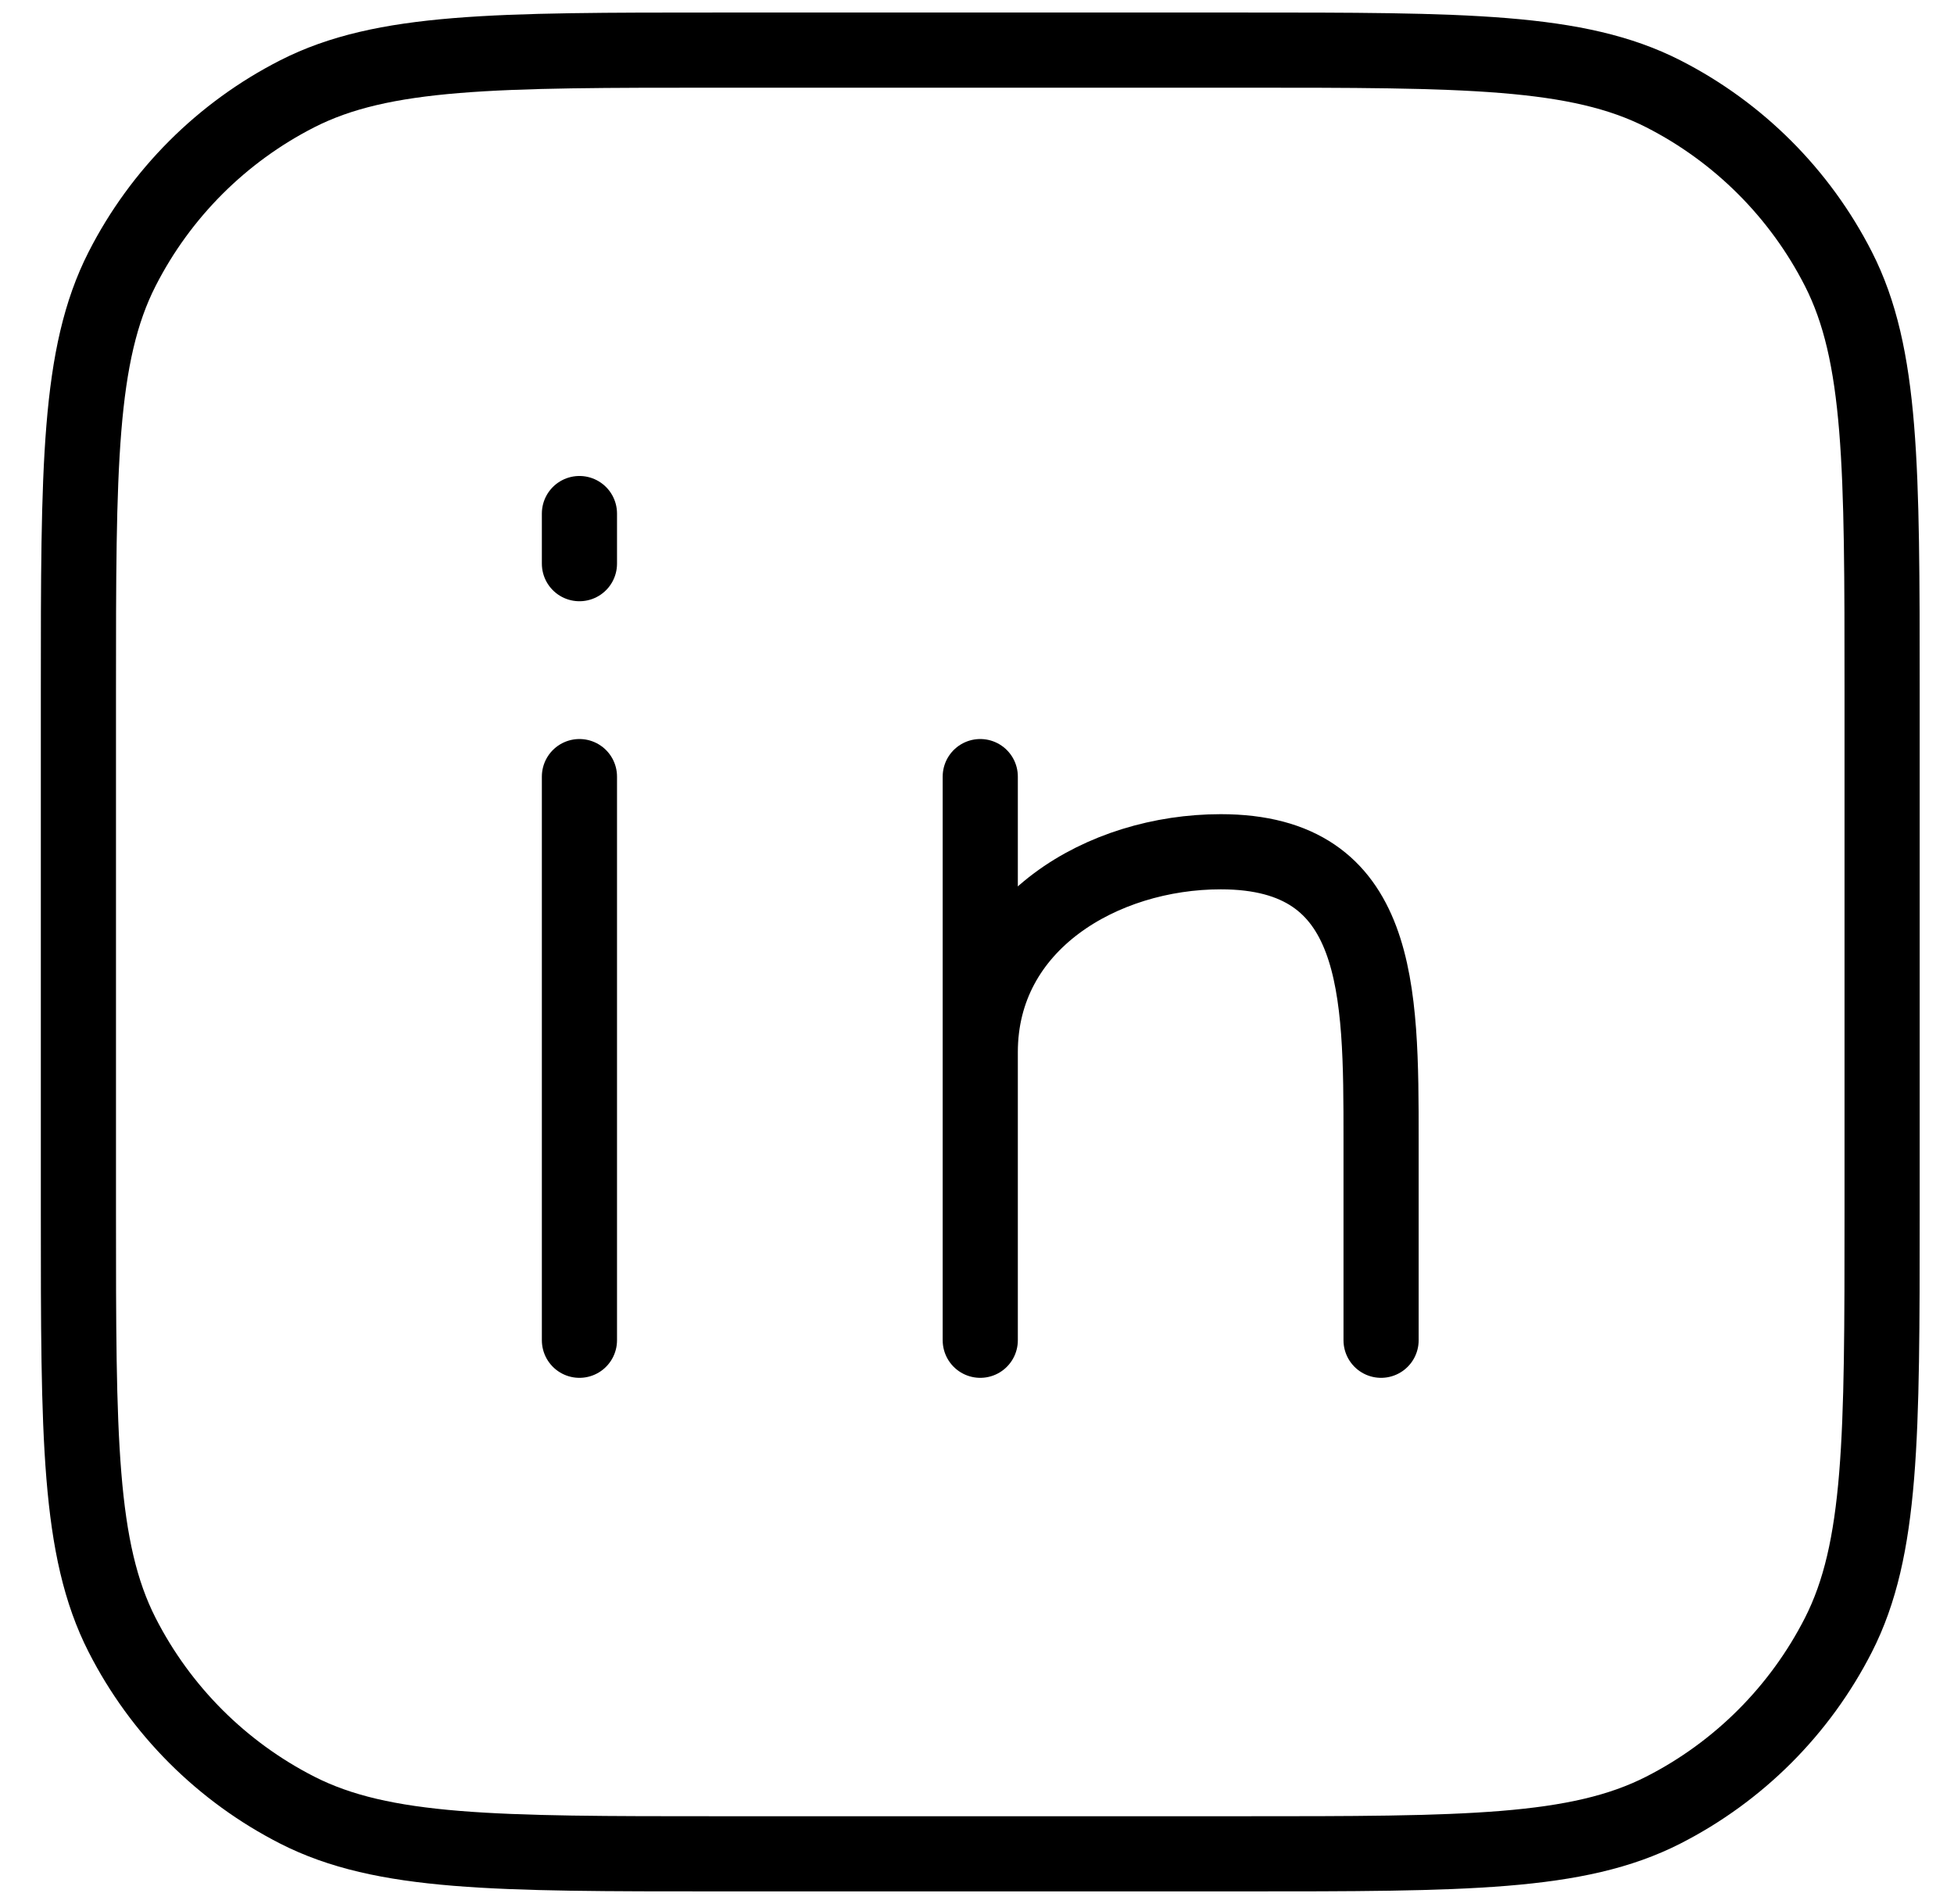
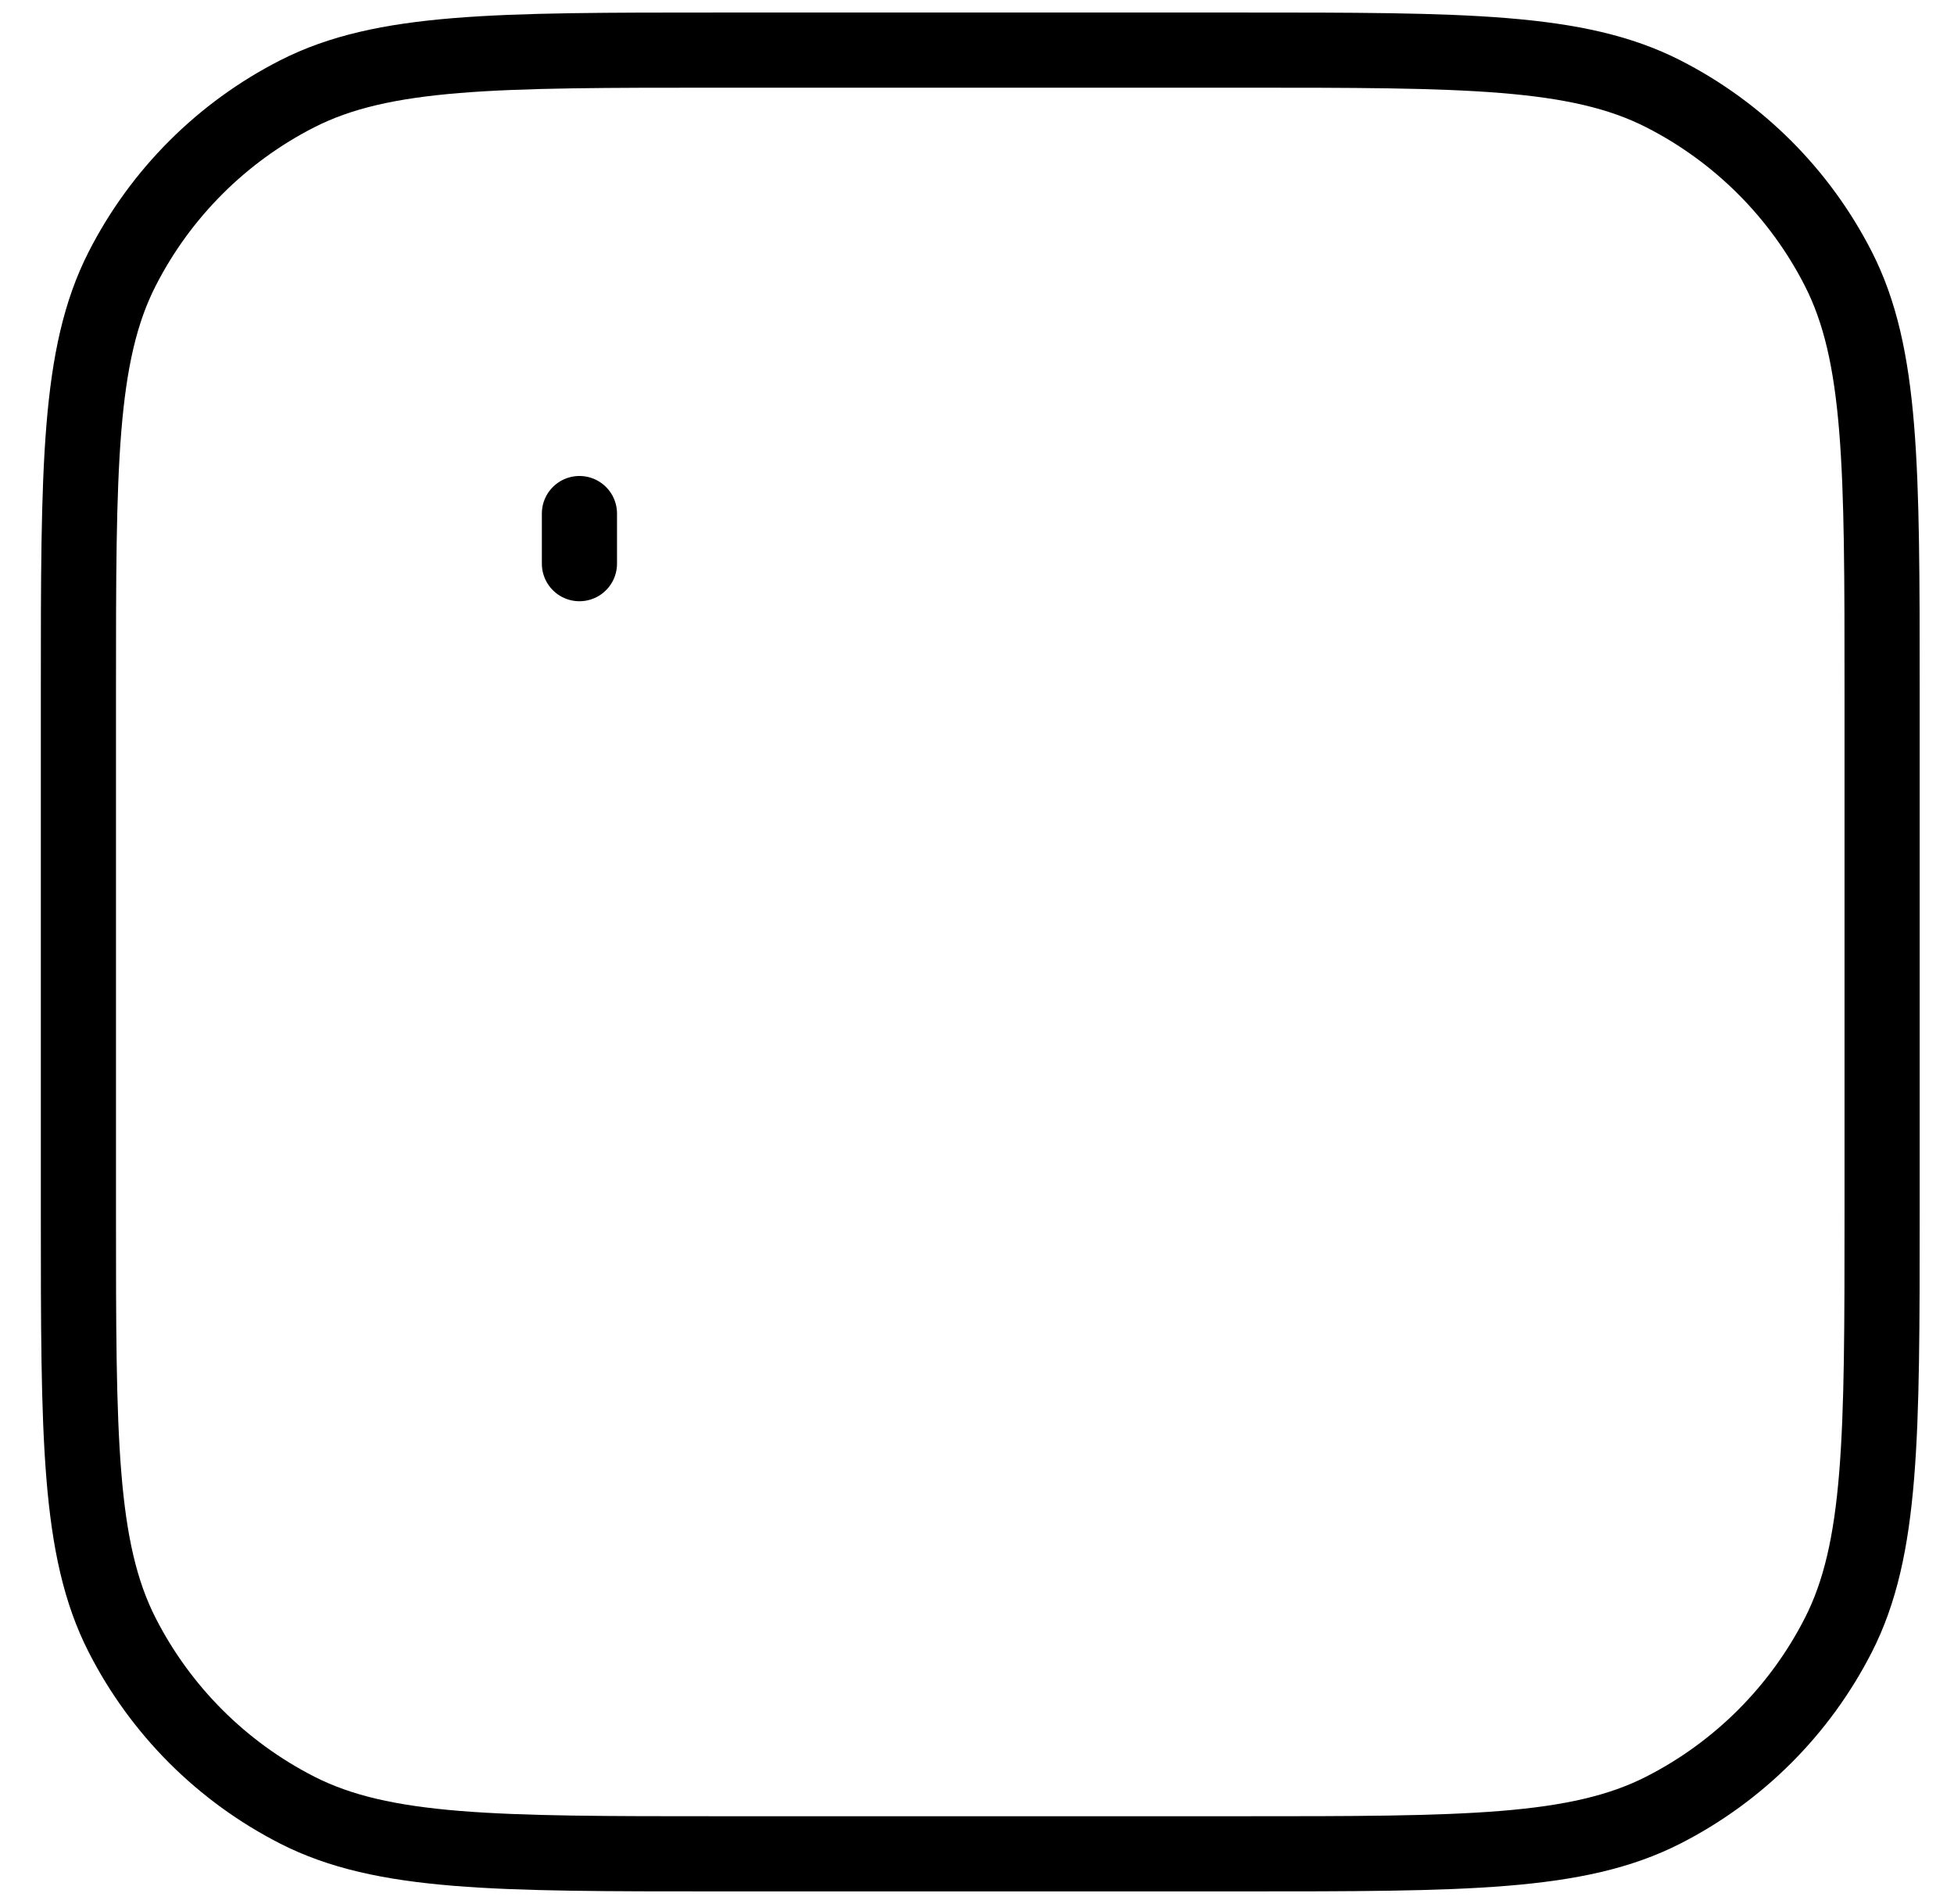
<svg xmlns="http://www.w3.org/2000/svg" width="39" height="38" viewBox="0 0 39 38" fill="none">
  <path d="M11.565 10.25V11.25M1.565 13.8C1.565 9.32 1.565 7.08 2.437 5.368C3.204 3.863 4.428 2.639 5.933 1.872C7.645 1 9.885 1 14.365 1H24.765C29.245 1 31.485 1 33.197 1.872C34.702 2.639 35.926 3.863 36.693 5.368C37.565 7.08 37.565 9.32 37.565 13.8V24.2C37.565 28.68 37.565 30.92 36.693 32.632C35.926 34.137 34.702 35.361 33.197 36.128C31.485 37 29.245 37 24.765 37H14.365C9.885 37 7.645 37 5.933 36.128C4.428 35.361 3.204 34.137 2.437 32.632C1.565 30.92 1.565 28.68 1.565 24.2V13.8Z" stroke="black" stroke-width="1.5" stroke-linecap="round" stroke-linejoin="round" />
-   <path d="M11.565 26.75V15.5M19.565 26.75V21M19.565 21V15.5M19.565 21C19.565 18.424 22.009 17 24.365 17C27.565 17 27.565 19.75 27.565 22.75V26.75" stroke="black" stroke-width="1.5" stroke-linecap="round" stroke-linejoin="round" />
</svg>